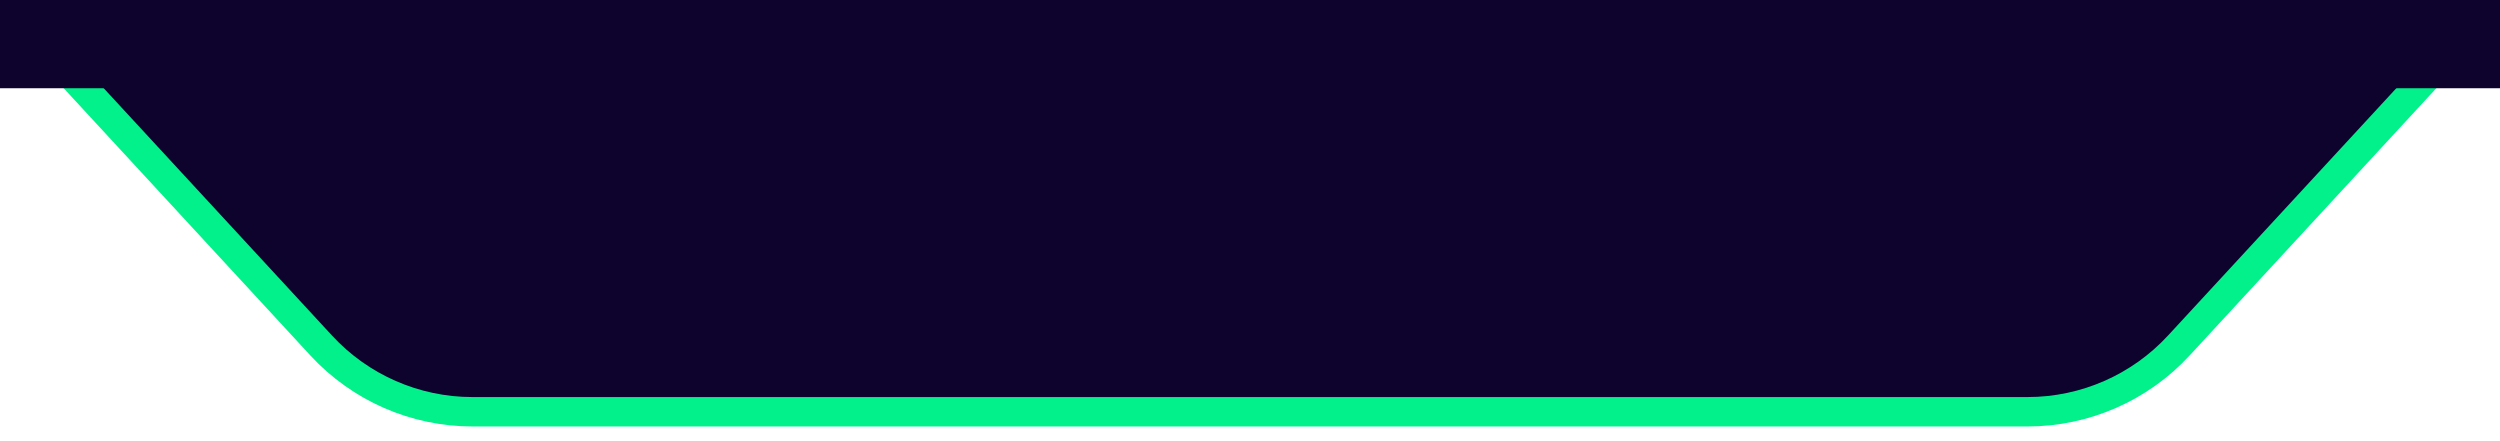
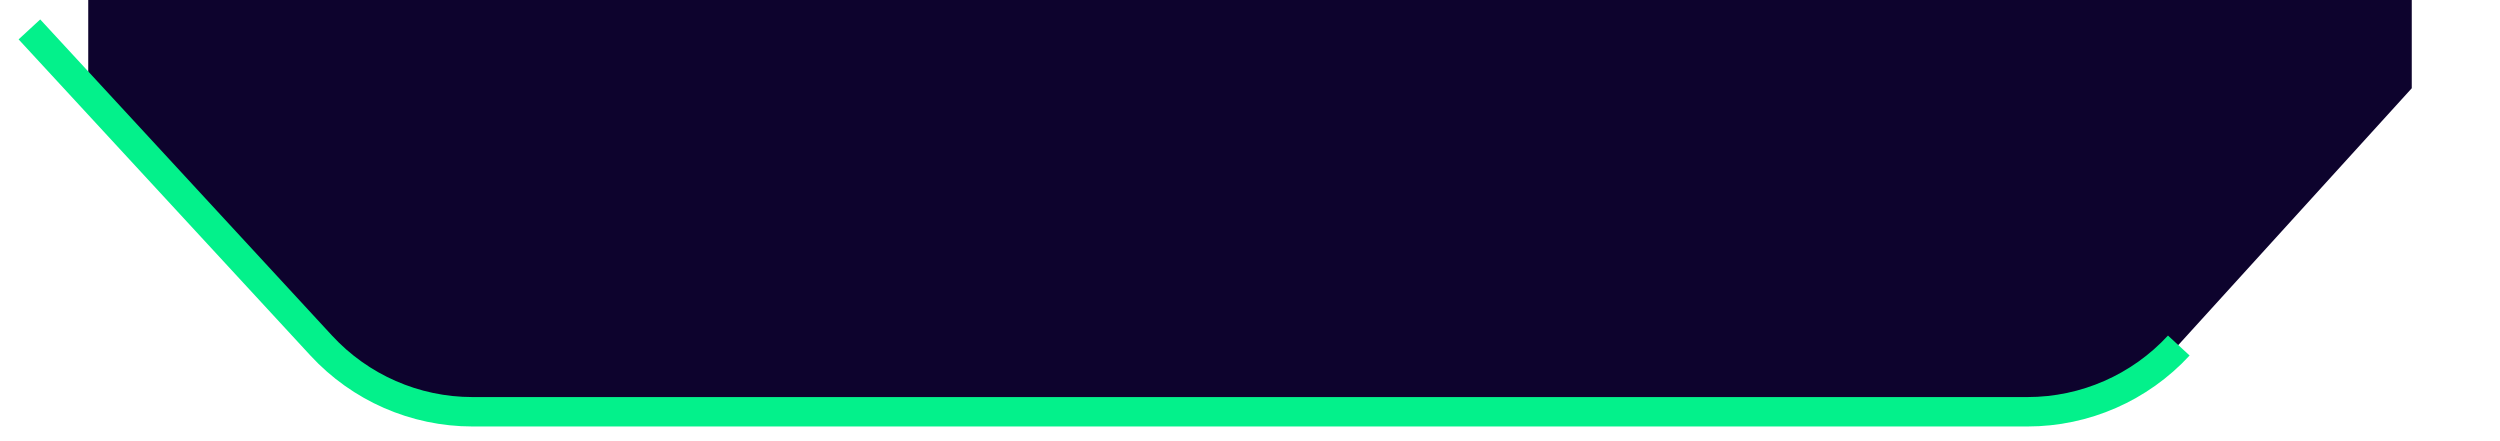
<svg xmlns="http://www.w3.org/2000/svg" width="85" height="15" viewBox="0 0 85 15" fill="none">
  <path d="M3 3L3 3.87551e-05L82 -3.45321e-06V3L74.083 11.709C72.756 13.168 70.876 14 68.903 14L16.097 14C14.124 14 12.244 13.168 10.917 11.709L3 3Z" fill="#0D032D" />
-   <path d="M1 1L10.921 11.748C12.246 13.184 14.111 14 16.065 14L68.935 14C70.889 14 72.754 13.184 74.079 11.748L84 1" stroke="#03F18B" />
-   <rect width="85" height="3" fill="#0D032D" />
+   <path d="M1 1L10.921 11.748C12.246 13.184 14.111 14 16.065 14L68.935 14C70.889 14 72.754 13.184 74.079 11.748" stroke="#03F18B" />
</svg>